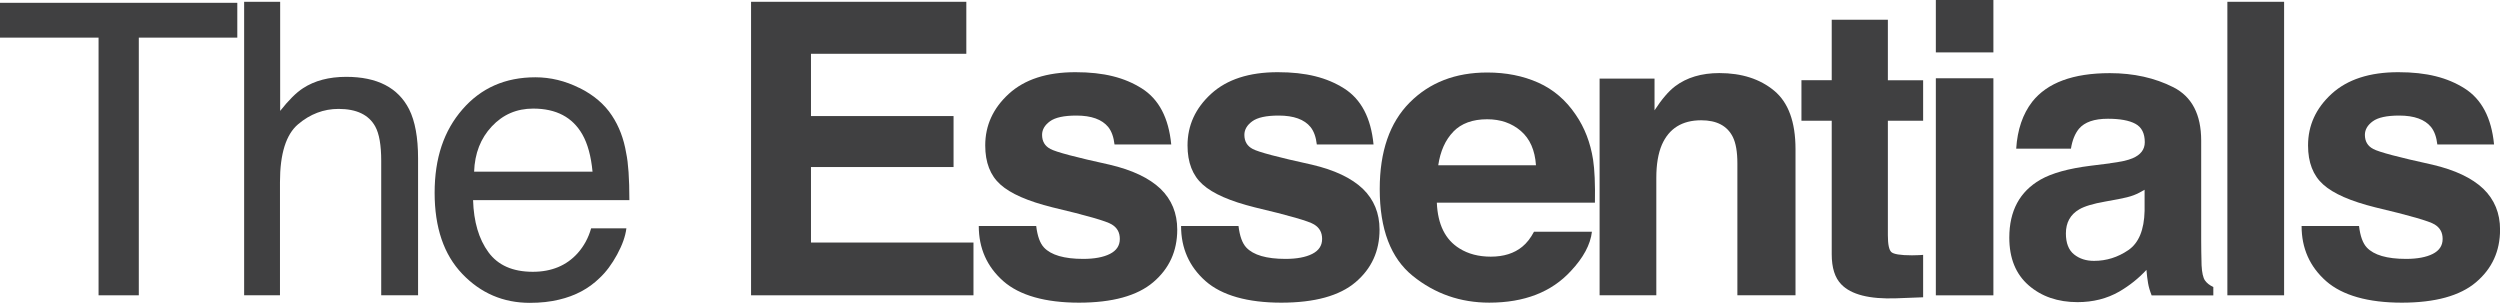
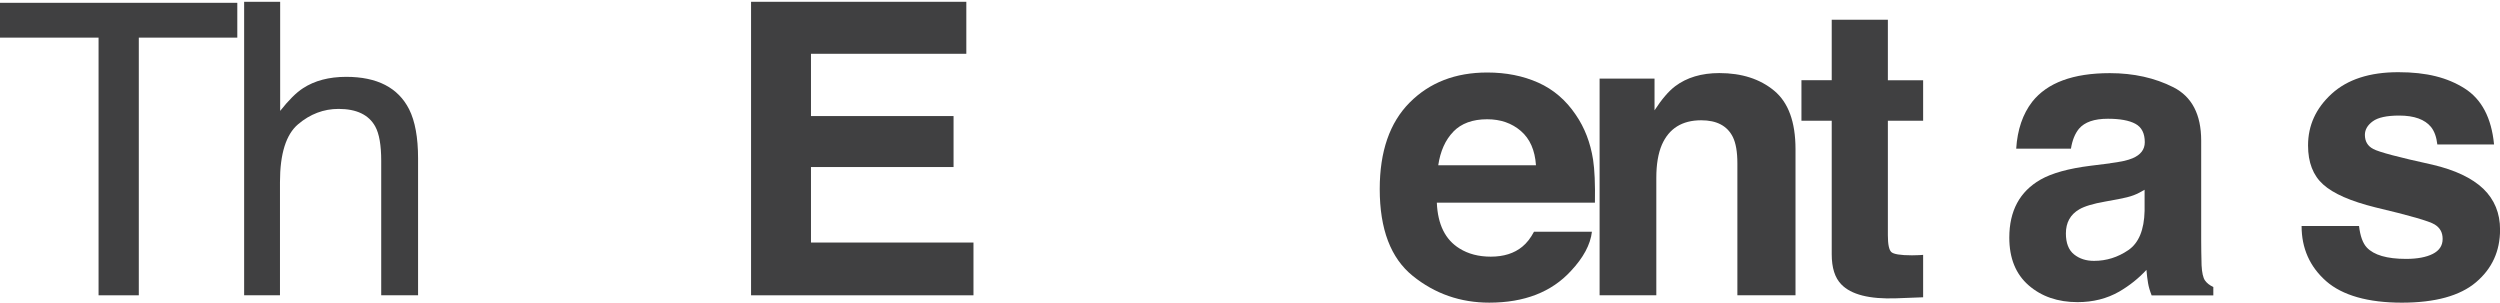
<svg xmlns="http://www.w3.org/2000/svg" id="Layer_1" viewBox="0 0 391.38 47.41">
  <defs>
    <style>.cls-1{fill:#404041;stroke-width:0px;}</style>
  </defs>
  <polygon class="cls-1" points="37.15 .44 37.15 5.89 21.73 5.89 21.73 46.23 15.43 46.23 15.43 5.89 0 5.89 0 .44 37.15 .44" />
  <path class="cls-1" d="m38.25.28h5.61v17.08c1.33-1.68,2.52-2.87,3.58-3.55,1.81-1.18,4.06-1.78,6.76-1.78,4.84,0,8.13,1.69,9.85,5.08.93,1.85,1.4,4.42,1.4,7.7v21.41h-5.77v-21.04c0-2.45-.31-4.25-.94-5.39-1.02-1.83-2.93-2.74-5.74-2.74-2.33,0-4.44.8-6.33,2.4-1.89,1.6-2.84,4.62-2.84,9.07v17.7h-5.61V.28Z" />
-   <path class="cls-1" d="m90.71,13.76c2.22,1.11,3.92,2.55,5.08,4.32,1.12,1.68,1.87,3.65,2.24,5.89.33,1.54.5,3.99.5,7.36h-24.47c.1,3.39.9,6.1,2.4,8.15,1.5,2.05,3.81,3.07,6.95,3.07,2.93,0,5.27-.97,7.01-2.9,1-1.12,1.7-2.42,2.12-3.9h5.52c-.15,1.23-.63,2.59-1.45,4.1-.82,1.51-1.74,2.74-2.76,3.69-1.7,1.66-3.81,2.78-6.33,3.37-1.35.33-2.88.5-4.58.5-4.16,0-7.68-1.51-10.57-4.53-2.89-3.02-4.33-7.26-4.33-12.7s1.45-9.72,4.36-13.06c2.91-3.35,6.71-5.02,11.41-5.02,2.37,0,4.67.56,6.89,1.67m2.06,13.11c-.23-2.43-.76-4.37-1.59-5.83-1.54-2.7-4.1-4.05-7.7-4.05-2.58,0-4.74.93-6.48,2.79-1.75,1.86-2.67,4.22-2.77,7.09h18.55Z" />
  <polygon class="cls-1" points="151.28 8.42 126.96 8.42 126.96 18.17 149.28 18.17 149.28 26.15 126.96 26.15 126.96 37.97 152.4 37.97 152.4 46.23 117.58 46.23 117.58 .28 151.28 .28 151.28 8.42" />
-   <path class="cls-1" d="m162.22,35.38c.19,1.58.59,2.7,1.22,3.37,1.11,1.18,3.15,1.78,6.14,1.78,1.75,0,3.15-.26,4.18-.78,1.03-.52,1.55-1.3,1.55-2.34s-.42-1.76-1.25-2.27c-.83-.52-3.93-1.41-9.29-2.68-3.86-.96-6.58-2.15-8.16-3.58-1.58-1.41-2.37-3.45-2.37-6.11,0-3.14,1.23-5.83,3.7-8.09,2.47-2.25,5.94-3.38,10.42-3.38s7.71.85,10.39,2.54c2.68,1.69,4.21,4.62,4.61,8.77h-8.88c-.13-1.14-.45-2.05-.97-2.71-.98-1.21-2.65-1.81-5-1.81-1.94,0-3.32.3-4.14.9-.82.6-1.23,1.31-1.23,2.12,0,1.02.44,1.76,1.31,2.21.88.48,3.97,1.3,9.27,2.46,3.54.83,6.19,2.09,7.96,3.77,1.75,1.7,2.62,3.83,2.62,6.39,0,3.37-1.25,6.11-3.76,8.24-2.51,2.13-6.39,3.2-11.63,3.2s-9.3-1.13-11.85-3.38c-2.55-2.26-3.83-5.13-3.83-8.62h9.01Z" />
-   <path class="cls-1" d="m193.89,35.38c.19,1.58.59,2.7,1.22,3.37,1.11,1.18,3.15,1.78,6.14,1.78,1.75,0,3.15-.26,4.18-.78,1.03-.52,1.55-1.3,1.55-2.34s-.42-1.76-1.25-2.27c-.83-.52-3.93-1.41-9.29-2.68-3.86-.96-6.58-2.15-8.16-3.58-1.58-1.41-2.37-3.45-2.37-6.11,0-3.14,1.23-5.83,3.7-8.09,2.47-2.25,5.94-3.38,10.42-3.38s7.71.85,10.39,2.54c2.67,1.69,4.21,4.62,4.61,8.77h-8.88c-.13-1.14-.45-2.05-.97-2.71-.98-1.21-2.65-1.81-5-1.81-1.94,0-3.32.3-4.14.9-.82.6-1.23,1.31-1.23,2.12,0,1.02.44,1.76,1.31,2.21.88.48,3.97,1.3,9.27,2.46,3.54.83,6.19,2.09,7.96,3.77,1.75,1.7,2.62,3.83,2.62,6.39,0,3.37-1.25,6.11-3.76,8.24-2.51,2.13-6.39,3.2-11.63,3.2s-9.3-1.13-11.85-3.38c-2.55-2.26-3.83-5.13-3.83-8.62h9.01Z" />
  <path class="cls-1" d="m240.82,12.94c2.37,1.06,4.33,2.74,5.87,5.03,1.39,2.02,2.29,4.36,2.71,7.02.24,1.56.34,3.81.29,6.74h-24.75c.14,3.41,1.32,5.8,3.55,7.17,1.36.85,2.99,1.28,4.9,1.28,2.02,0,3.67-.52,4.93-1.56.69-.56,1.3-1.34,1.83-2.34h9.07c-.24,2.02-1.34,4.06-3.29,6.14-3.04,3.31-7.3,4.96-12.78,4.96-4.52,0-8.51-1.39-11.97-4.18-3.46-2.79-5.18-7.32-5.18-13.6,0-5.89,1.56-10.4,4.68-13.54,3.12-3.14,7.17-4.71,12.15-4.71,2.96,0,5.62.53,7.99,1.59m-13.29,7.67c-1.26,1.29-2.04,3.05-2.37,5.26h15.3c-.16-2.36-.95-4.15-2.37-5.37-1.42-1.22-3.17-1.83-5.27-1.83-2.28,0-4.05.65-5.3,1.94" />
  <path class="cls-1" d="m277.75,14.2c2.22,1.84,3.34,4.89,3.34,9.15v22.88h-9.1v-20.67c0-1.79-.24-3.16-.71-4.11-.87-1.75-2.52-2.62-4.95-2.62-2.99,0-5.04,1.28-6.16,3.83-.58,1.35-.87,3.08-.87,5.17v18.39h-8.88V12.31h8.6v4.96c1.14-1.75,2.21-3,3.23-3.77,1.82-1.37,4.13-2.06,6.92-2.06,3.5,0,6.36.92,8.58,2.76" />
  <path class="cls-1" d="m282.02,18.89v-6.33h4.74V3.09h8.79v9.48h5.52v6.33h-5.52v17.95c0,1.39.18,2.26.53,2.6.35.34,1.43.52,3.24.52.27,0,.56,0,.86-.02.3,0,.6-.03.89-.05v6.64l-4.21.16c-4.2.15-7.06-.58-8.6-2.18-1-1.02-1.5-2.59-1.5-4.71v-20.91h-4.74Z" />
-   <path class="cls-1" d="m312.07,8.2h-9.01V0h9.01v8.2Zm-9.01,4.05h9.01v33.98h-9.01V12.25Z" />
  <path class="cls-1" d="m330.3,25.56c1.65-.21,2.84-.47,3.55-.78,1.28-.54,1.92-1.38,1.92-2.52,0-1.39-.49-2.35-1.47-2.88-.98-.53-2.42-.79-4.31-.79-2.13,0-3.63.52-4.52,1.56-.63.77-1.05,1.81-1.26,3.12h-8.57c.19-2.97,1.02-5.41,2.5-7.33,2.36-2.99,6.41-4.49,12.15-4.49,3.74,0,7.05.74,9.96,2.21,2.9,1.48,4.35,4.26,4.35,8.35v15.59c0,1.08.02,2.39.06,3.93.06,1.16.24,1.95.53,2.37.29.42.73.76,1.31,1.03v1.31h-9.66c-.27-.69-.46-1.33-.56-1.93-.1-.6-.19-1.29-.25-2.06-1.23,1.33-2.65,2.46-4.26,3.4-1.92,1.1-4.1,1.65-6.52,1.65-3.09,0-5.65-.88-7.66-2.63-2.02-1.76-3.03-4.24-3.03-7.47,0-4.18,1.62-7.2,4.87-9.07,1.78-1.02,4.4-1.75,7.85-2.18l3.05-.38Zm5.43,4.15c-.57.35-1.14.64-1.72.86-.58.22-1.37.42-2.39.61l-2.02.37c-1.9.33-3.26.74-4.08,1.22-1.4.81-2.1,2.07-2.1,3.77,0,1.52.43,2.61,1.28,3.29.85.68,1.89,1.01,3.12,1.01,1.94,0,3.73-.56,5.37-1.68,1.64-1.12,2.48-3.17,2.55-6.14v-3.3Z" />
-   <rect class="cls-1" x="348.7" y=".28" width="8.88" height="45.95" />
  <path class="cls-1" d="m369.31,35.38c.19,1.58.59,2.7,1.22,3.37,1.11,1.18,3.15,1.78,6.14,1.78,1.75,0,3.15-.26,4.18-.78,1.03-.52,1.55-1.3,1.55-2.34s-.42-1.76-1.25-2.27c-.83-.52-3.93-1.41-9.29-2.68-3.86-.96-6.58-2.15-8.16-3.58-1.58-1.41-2.37-3.45-2.37-6.11,0-3.14,1.23-5.83,3.7-8.09,2.47-2.25,5.94-3.38,10.42-3.38s7.71.85,10.39,2.54c2.67,1.69,4.21,4.62,4.61,8.77h-8.88c-.13-1.14-.45-2.05-.97-2.71-.98-1.21-2.65-1.81-5-1.81-1.94,0-3.32.3-4.14.9-.82.6-1.23,1.31-1.23,2.12,0,1.02.44,1.76,1.31,2.21.88.48,3.97,1.3,9.27,2.46,3.54.83,6.19,2.09,7.96,3.77,1.75,1.7,2.62,3.83,2.62,6.39,0,3.37-1.25,6.11-3.76,8.24-2.51,2.13-6.39,3.2-11.63,3.2s-9.3-1.13-11.85-3.38c-2.55-2.26-3.83-5.13-3.83-8.62h9.01Z" />
</svg>